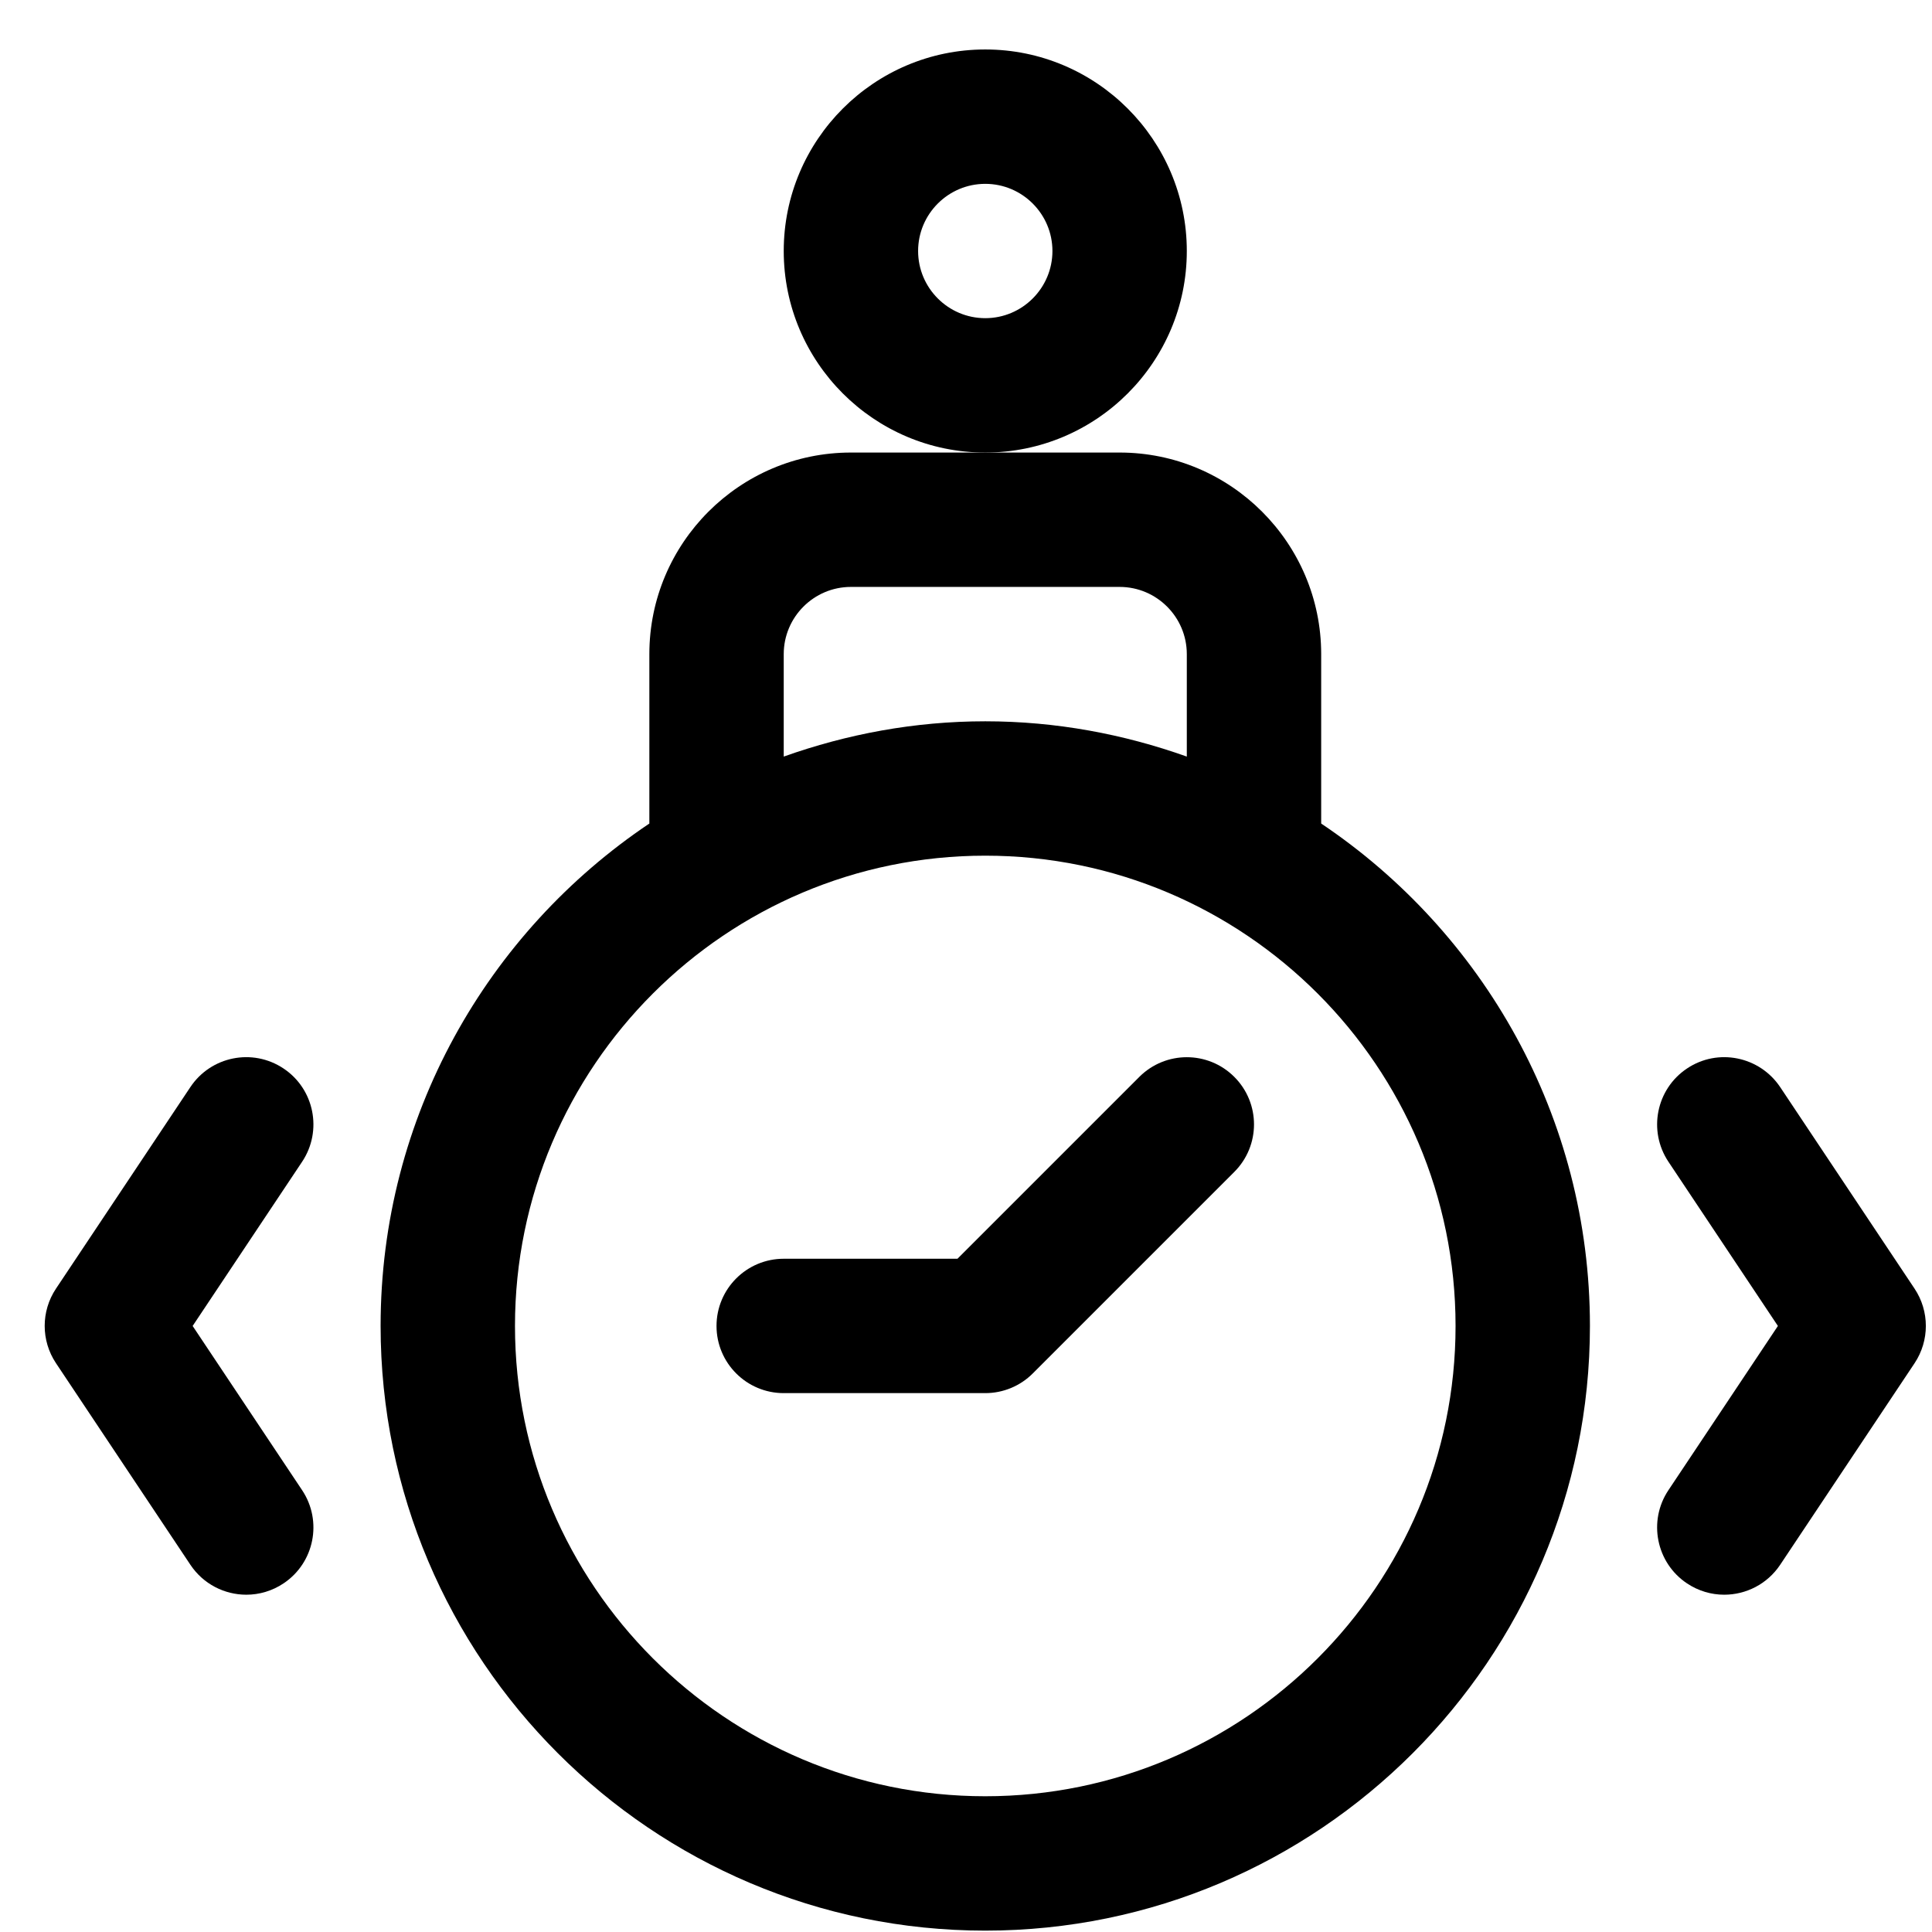
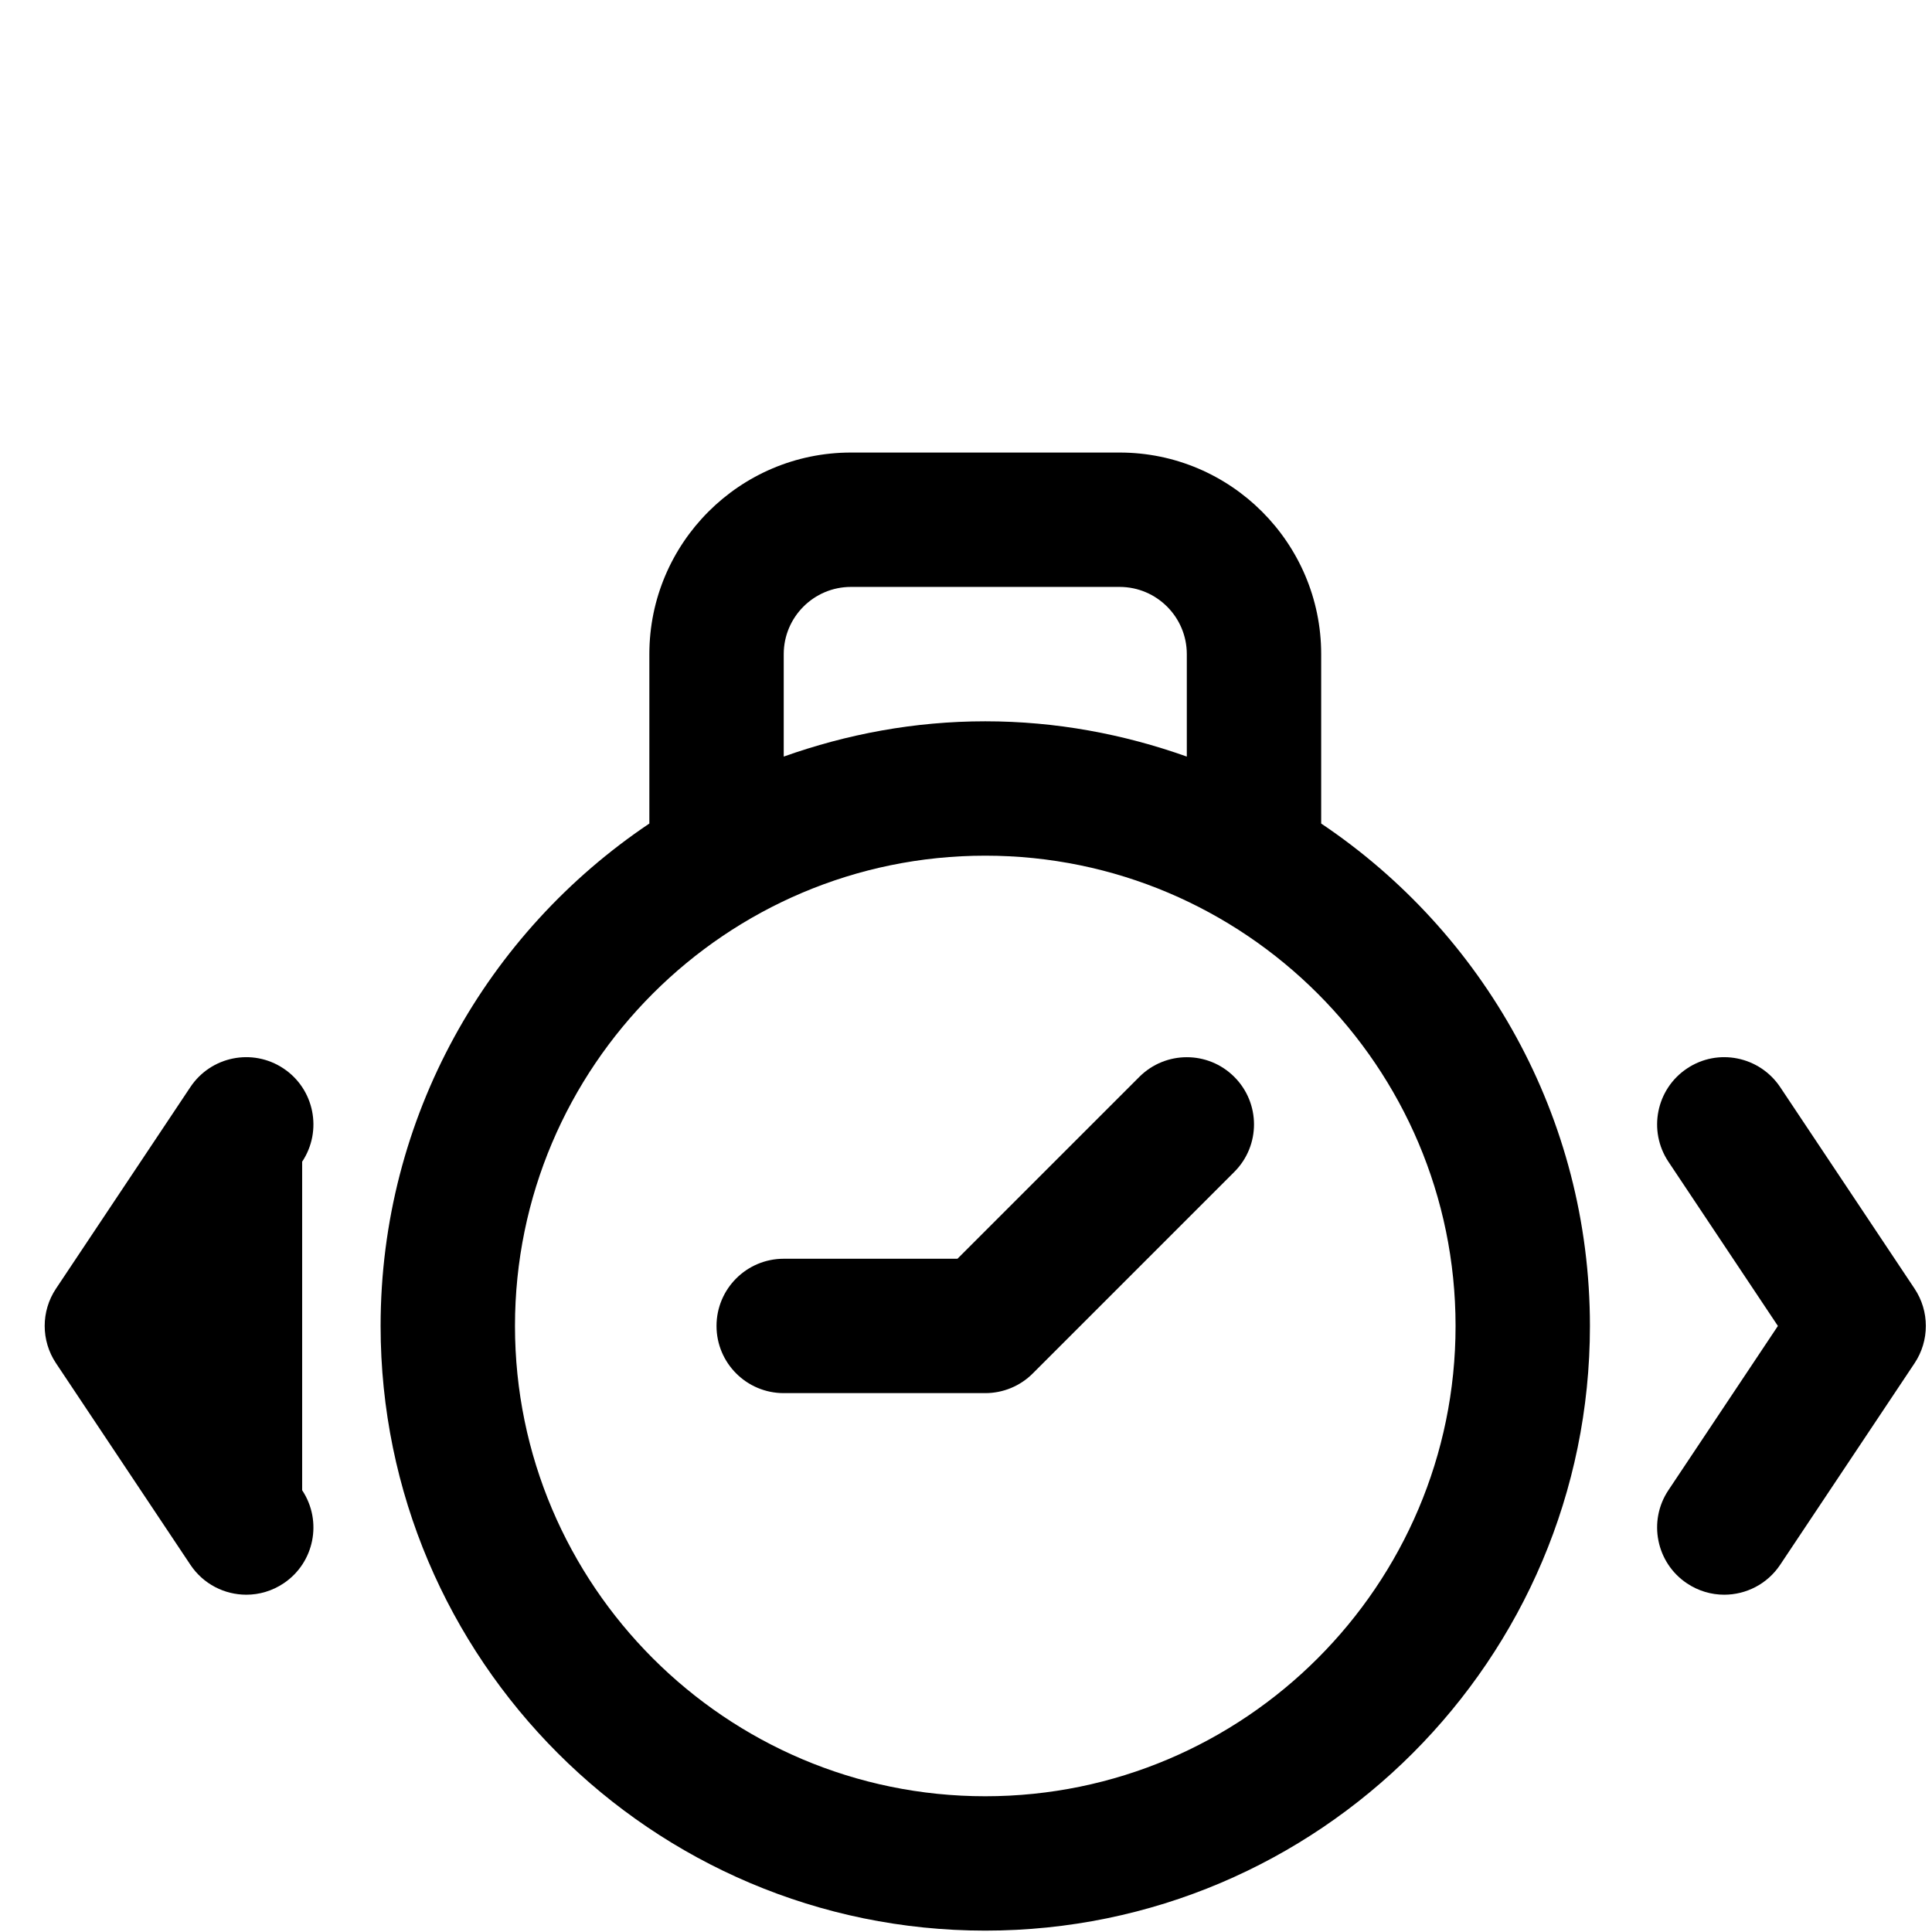
<svg xmlns="http://www.w3.org/2000/svg" width="38" height="38" viewBox="0 0 38 38" fill="none">
-   <path d="M23.343 4.937C23.343 2.751 21.565 0.973 19.379 0.973C17.193 0.973 15.415 2.751 15.415 4.937C15.415 7.123 17.193 8.901 19.379 8.901C21.565 8.901 23.343 7.123 23.343 4.937ZM19.379 6.258C18.651 6.258 18.058 5.665 18.058 4.937C18.058 4.209 18.651 3.616 19.379 3.616C20.107 3.616 20.7 4.209 20.7 4.937C20.7 5.665 20.107 6.258 19.379 6.258Z" fill="black" />
  <path d="M25.986 16.198V12.866C25.986 10.68 24.207 8.901 22.022 8.901H19.379H16.736C14.55 8.901 12.772 10.68 12.772 12.866V16.198C9.587 18.335 7.486 21.966 7.486 26.08C7.486 32.637 12.822 37.973 19.379 37.973C25.936 37.973 31.272 32.637 31.272 26.08C31.272 21.966 29.171 18.335 25.986 16.198ZM15.415 12.866C15.415 12.137 16.008 11.544 16.736 11.544H22.022C22.75 11.544 23.343 12.137 23.343 12.866V14.881C22.101 14.439 20.77 14.187 19.379 14.187C17.987 14.187 16.657 14.439 15.415 14.881V12.866ZM19.379 35.33C14.278 35.33 10.129 31.18 10.129 26.08C10.129 20.979 14.278 16.83 19.379 16.83C24.48 16.83 28.629 20.979 28.629 26.08C28.629 31.18 24.48 35.33 19.379 35.33Z" fill="black" />
  <path d="M22.409 21.181L18.832 24.758H15.415C14.685 24.758 14.093 25.35 14.093 26.08C14.093 26.809 14.685 27.401 15.415 27.401H19.379C19.729 27.401 20.066 27.262 20.313 27.014L24.277 23.05C24.794 22.533 24.794 21.698 24.277 21.181C23.761 20.665 22.926 20.665 22.409 21.181Z" fill="black" />
-   <path d="M5.577 21.016C4.967 20.609 4.148 20.776 3.744 21.382L1.101 25.346C0.805 25.79 0.805 26.368 1.101 26.812L3.744 30.776C3.999 31.159 4.418 31.366 4.845 31.366C5.096 31.366 5.351 31.294 5.577 31.143C6.183 30.739 6.347 29.919 5.943 29.311L3.789 26.08L5.943 22.849C6.347 22.241 6.183 21.42 5.577 21.016Z" fill="black" />
+   <path d="M5.577 21.016C4.967 20.609 4.148 20.776 3.744 21.382L1.101 25.346C0.805 25.79 0.805 26.368 1.101 26.812L3.744 30.776C3.999 31.159 4.418 31.366 4.845 31.366C5.096 31.366 5.351 31.294 5.577 31.143C6.183 30.739 6.347 29.919 5.943 29.311L5.943 22.849C6.347 22.241 6.183 21.42 5.577 21.016Z" fill="black" />
  <path d="M37.657 25.346L35.014 21.382C34.608 20.776 33.788 20.609 33.181 21.016C32.575 21.42 32.411 22.241 32.815 22.849L34.969 26.08L32.815 29.311C32.411 29.917 32.575 30.739 33.181 31.143C33.407 31.294 33.662 31.366 33.913 31.366C34.34 31.366 34.759 31.159 35.014 30.777L37.657 26.813C37.953 26.369 37.953 25.79 37.657 25.346Z" fill="black" />
</svg>